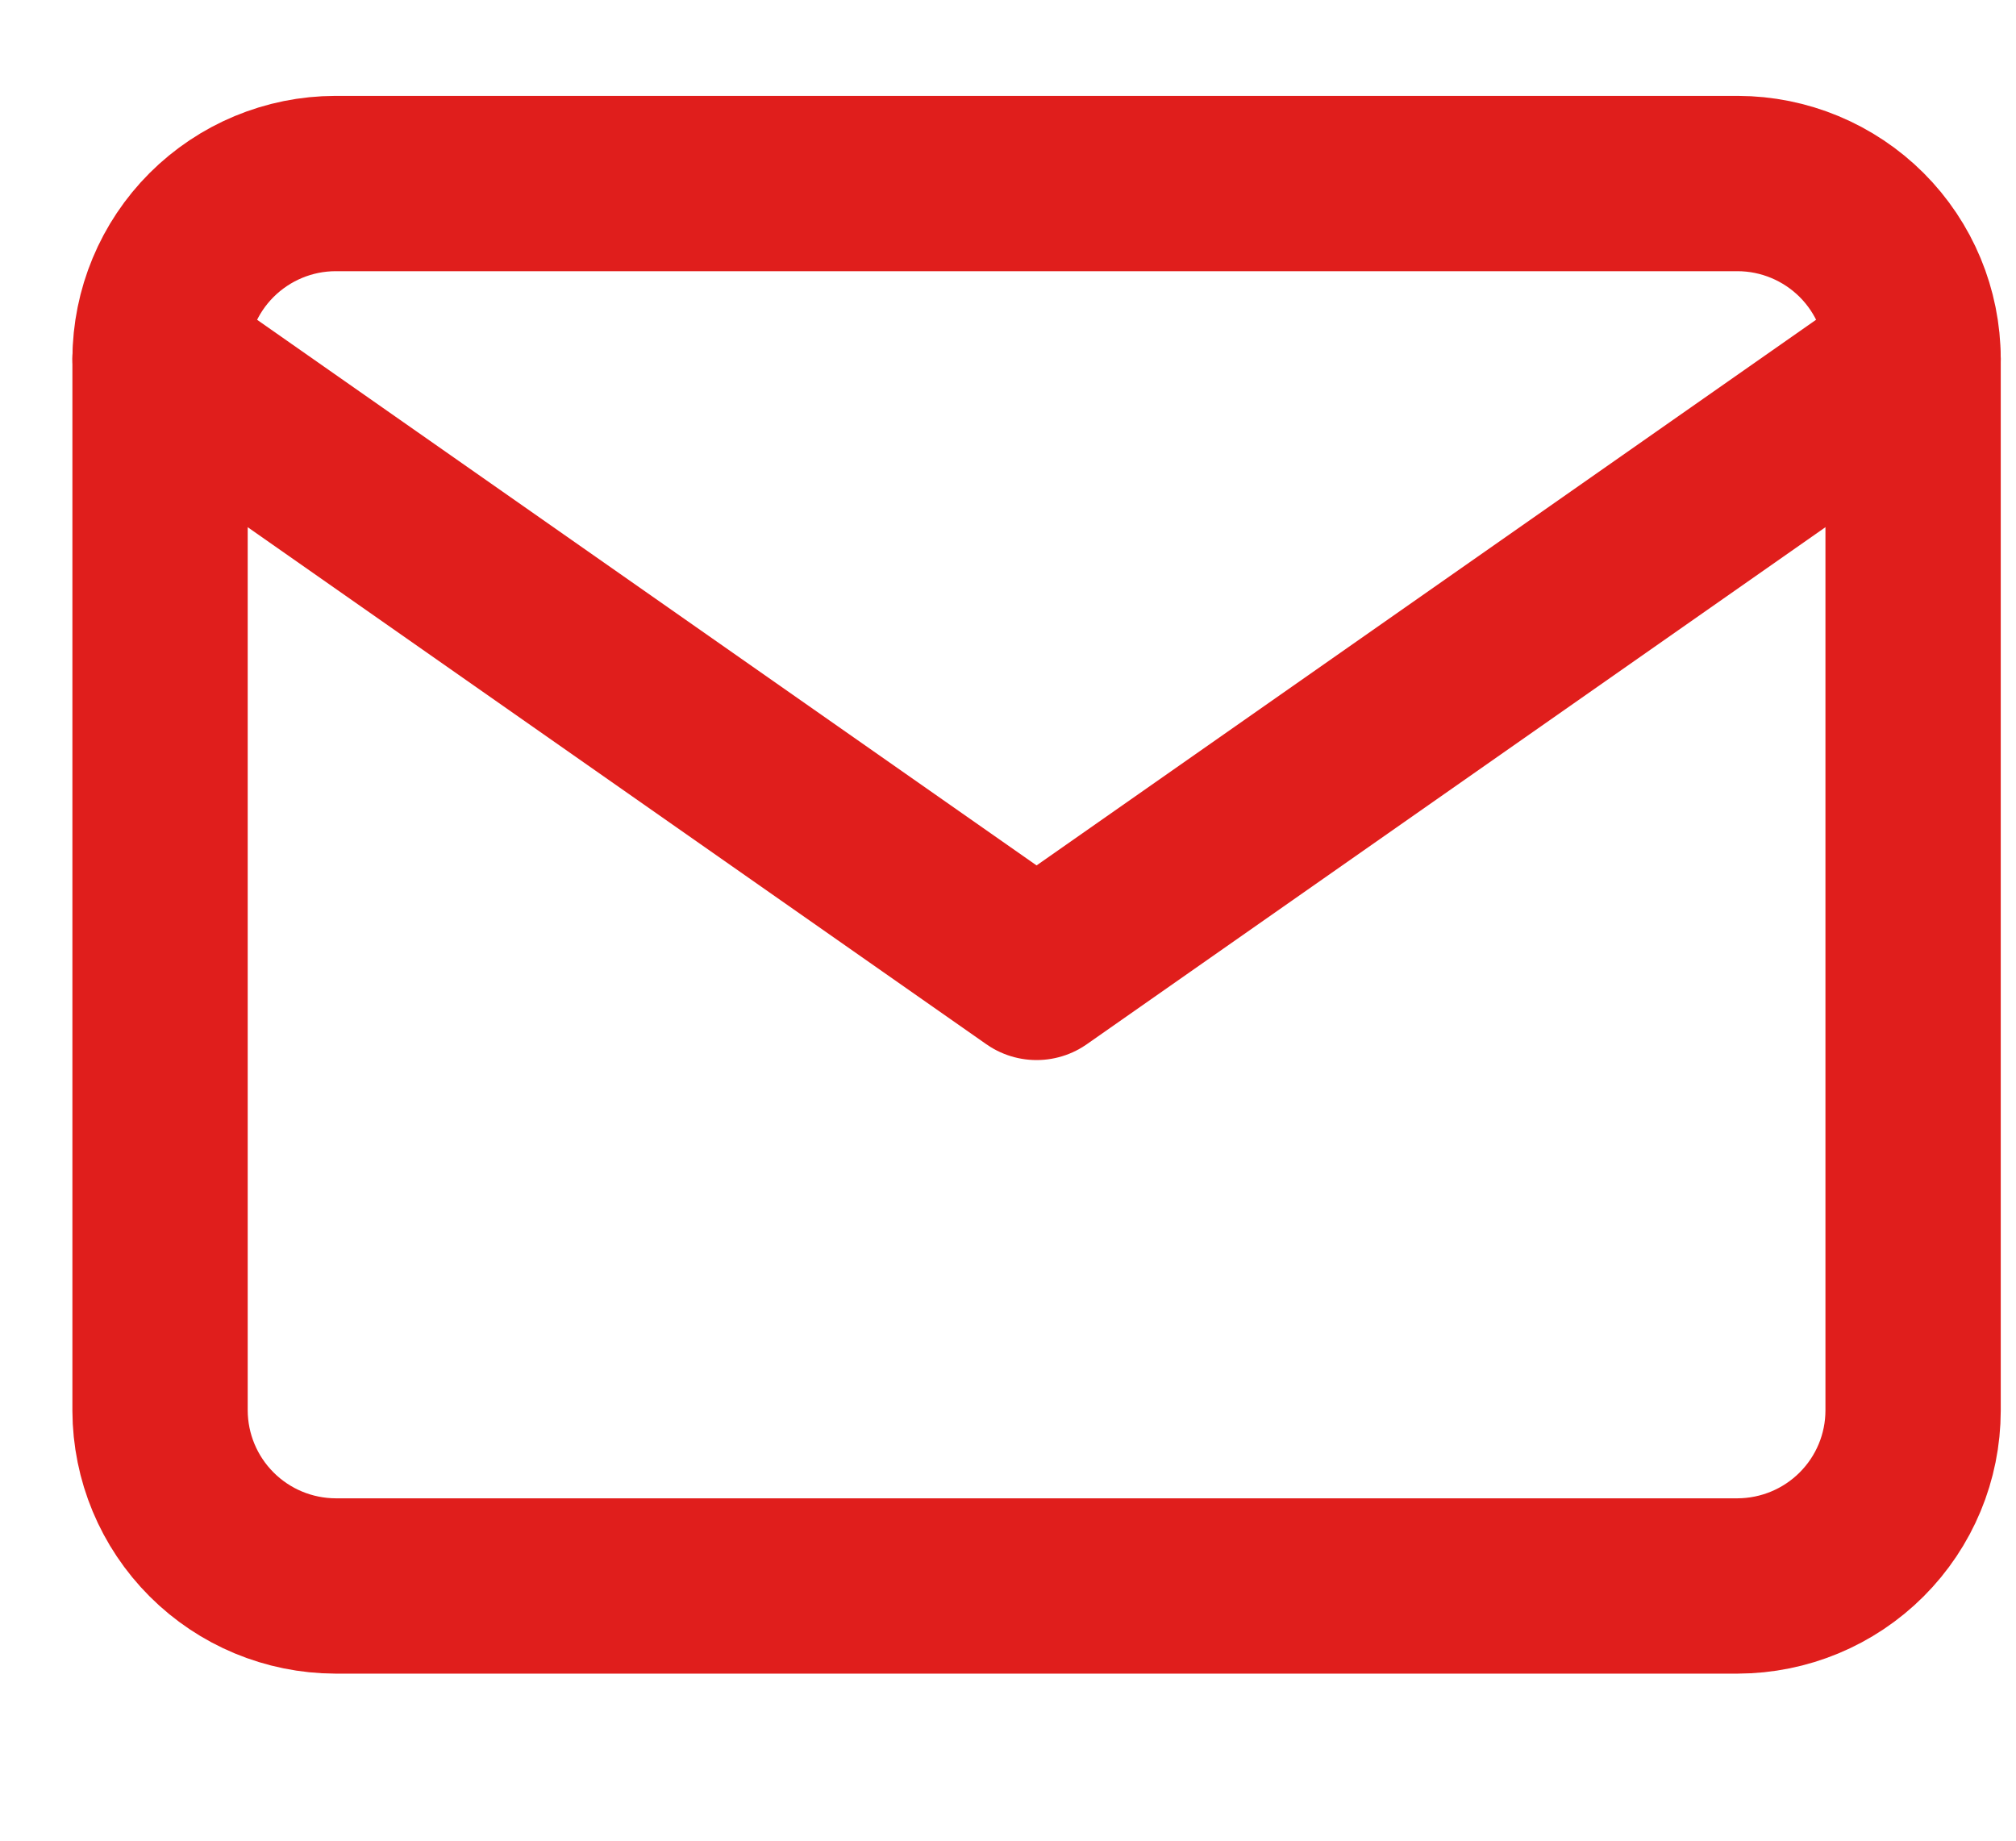
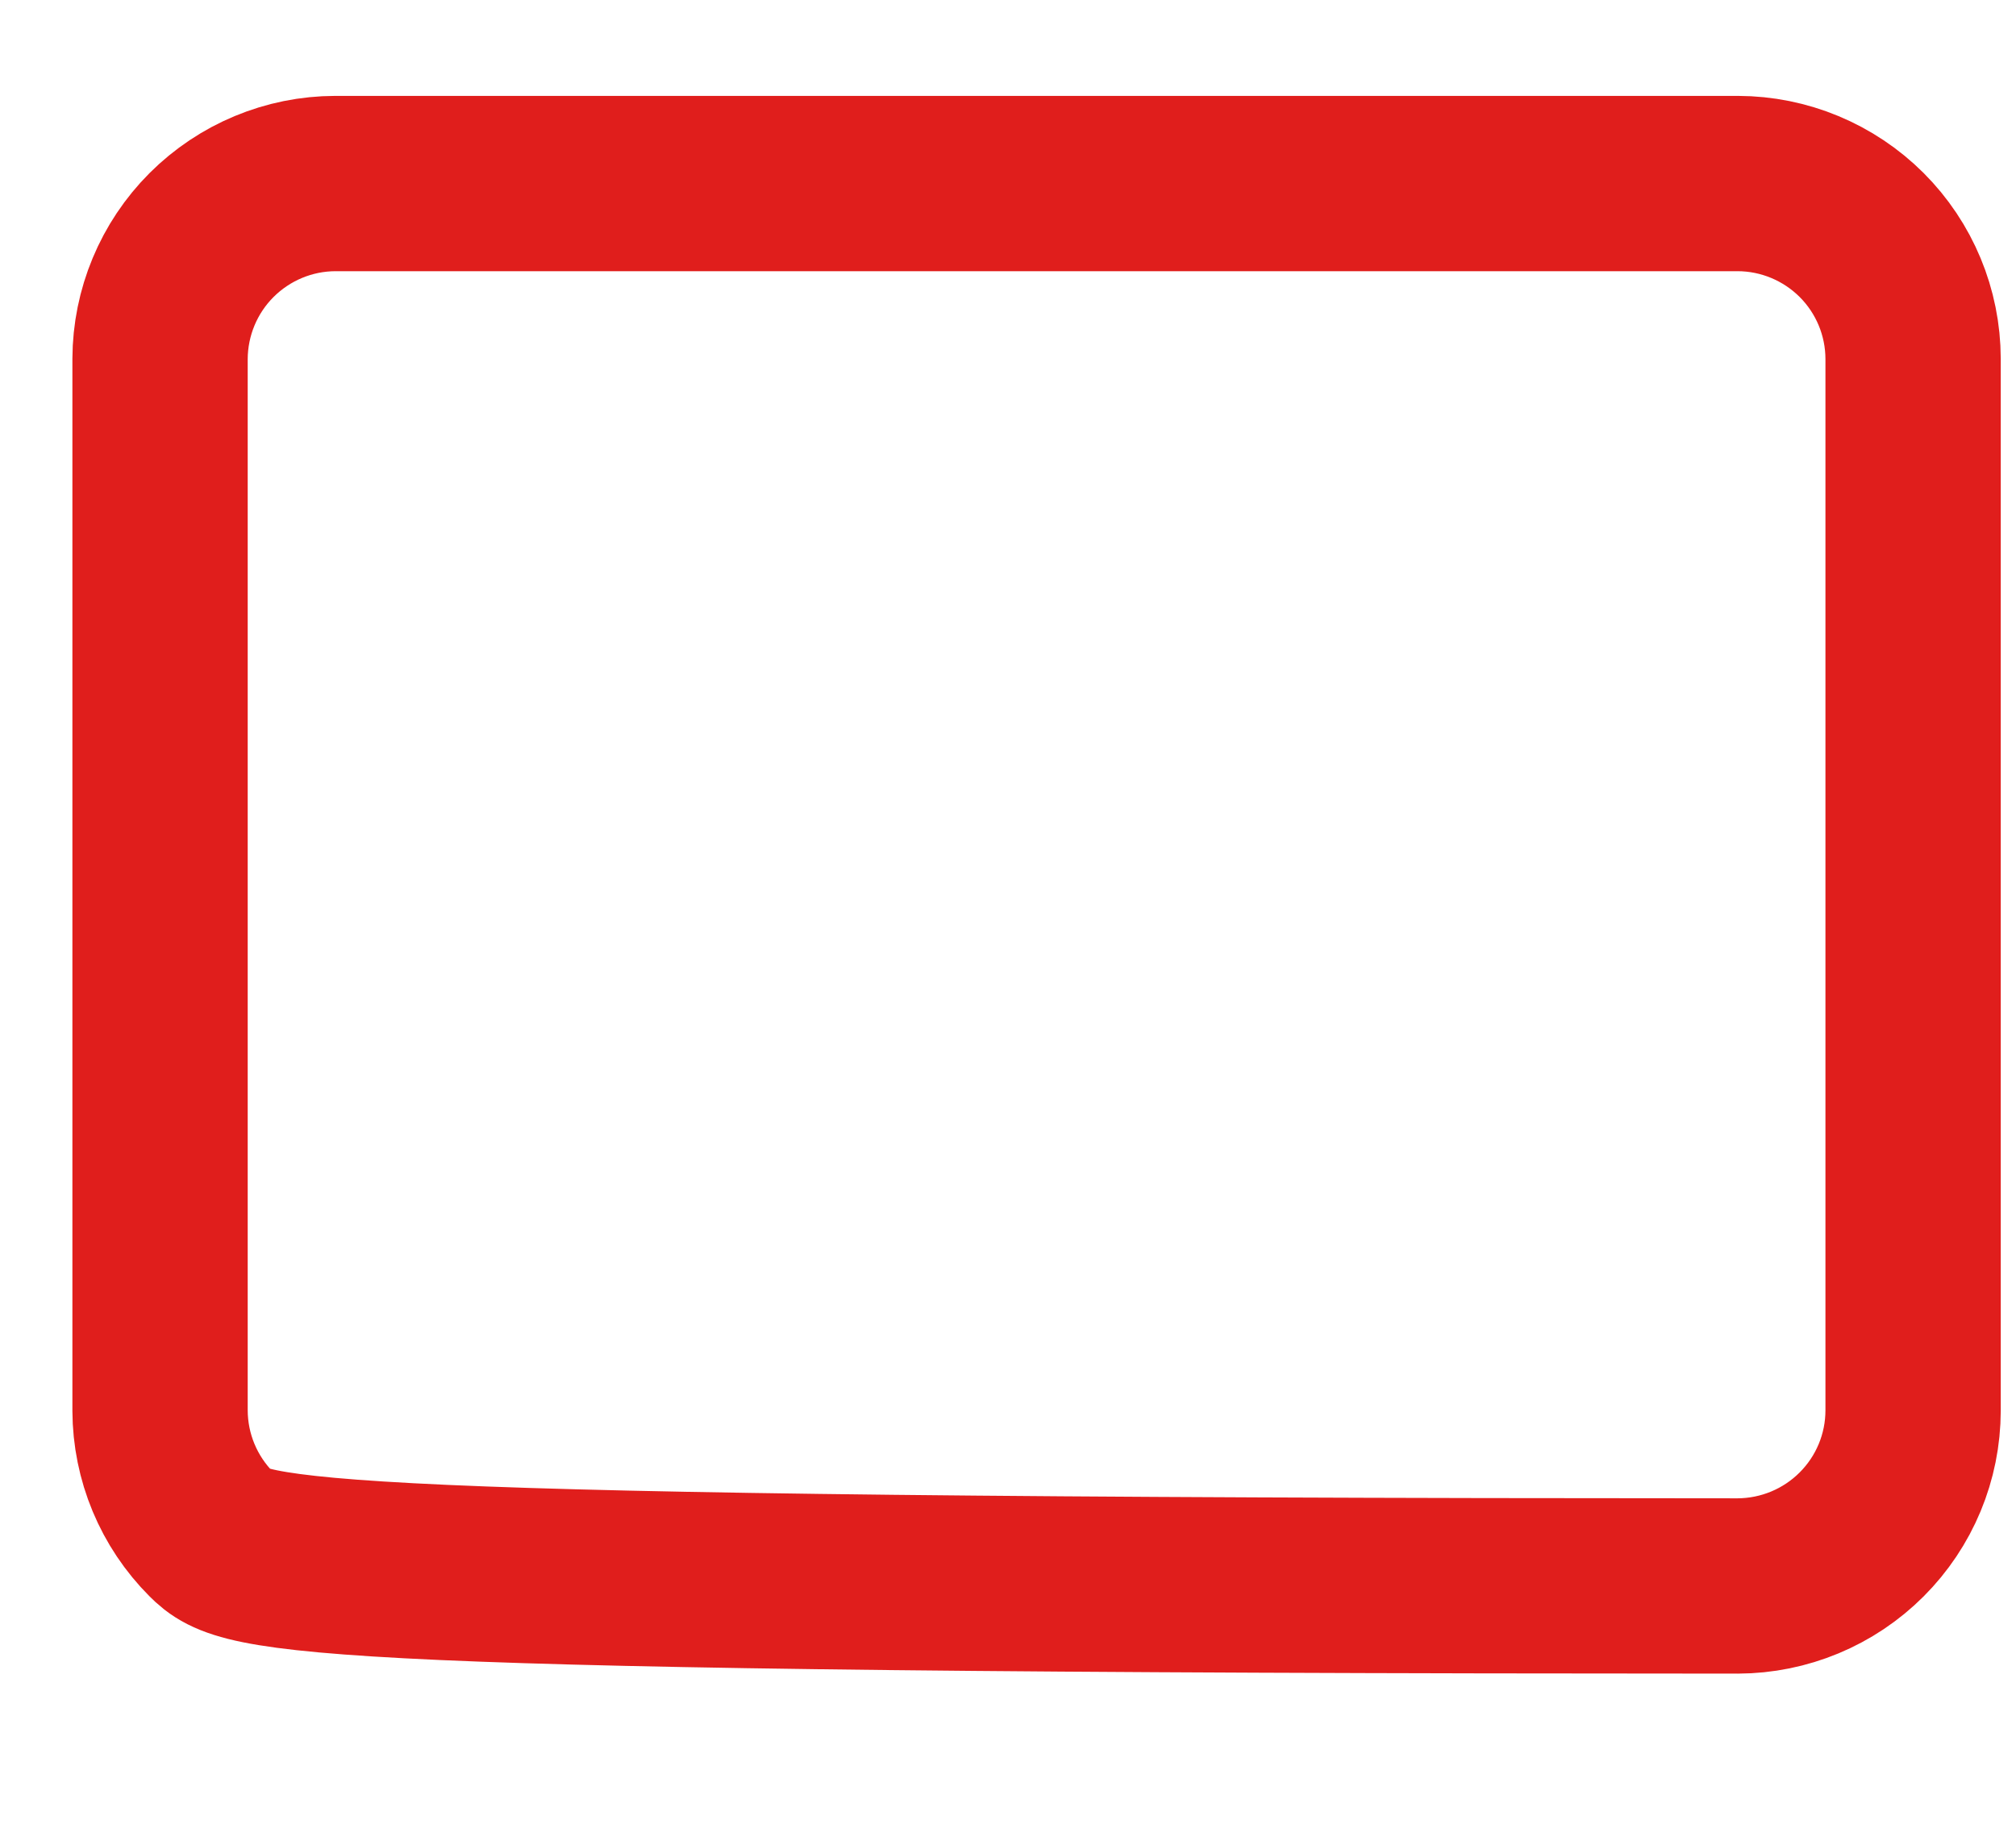
<svg xmlns="http://www.w3.org/2000/svg" width="23" height="21" viewBox="0 0 23 21" fill="none">
-   <path d="M3.826 2.094H19.826C20.356 2.095 20.864 2.307 21.239 2.681C21.614 3.056 21.825 3.564 21.826 4.094V16.094C21.825 16.624 21.614 17.131 21.239 17.506C20.864 17.881 20.356 18.092 19.826 18.094H3.826C3.296 18.092 2.789 17.881 2.414 17.506C2.039 17.131 1.828 16.624 1.826 16.094V4.094C1.828 3.564 2.039 3.056 2.414 2.681C2.789 2.307 3.296 2.095 3.826 2.094Z" stroke="#E01E1C" stroke-width="2" stroke-linecap="round" stroke-linejoin="round" />
-   <path d="M21.826 4.094L11.826 11.094L1.826 4.094" stroke="#E01E1C" stroke-width="2" stroke-linecap="round" stroke-linejoin="round" />
+   <path d="M3.826 2.094H19.826C20.356 2.095 20.864 2.307 21.239 2.681C21.614 3.056 21.825 3.564 21.826 4.094V16.094C21.825 16.624 21.614 17.131 21.239 17.506C20.864 17.881 20.356 18.092 19.826 18.094C3.296 18.092 2.789 17.881 2.414 17.506C2.039 17.131 1.828 16.624 1.826 16.094V4.094C1.828 3.564 2.039 3.056 2.414 2.681C2.789 2.307 3.296 2.095 3.826 2.094Z" stroke="#E01E1C" stroke-width="2" stroke-linecap="round" stroke-linejoin="round" />
</svg>